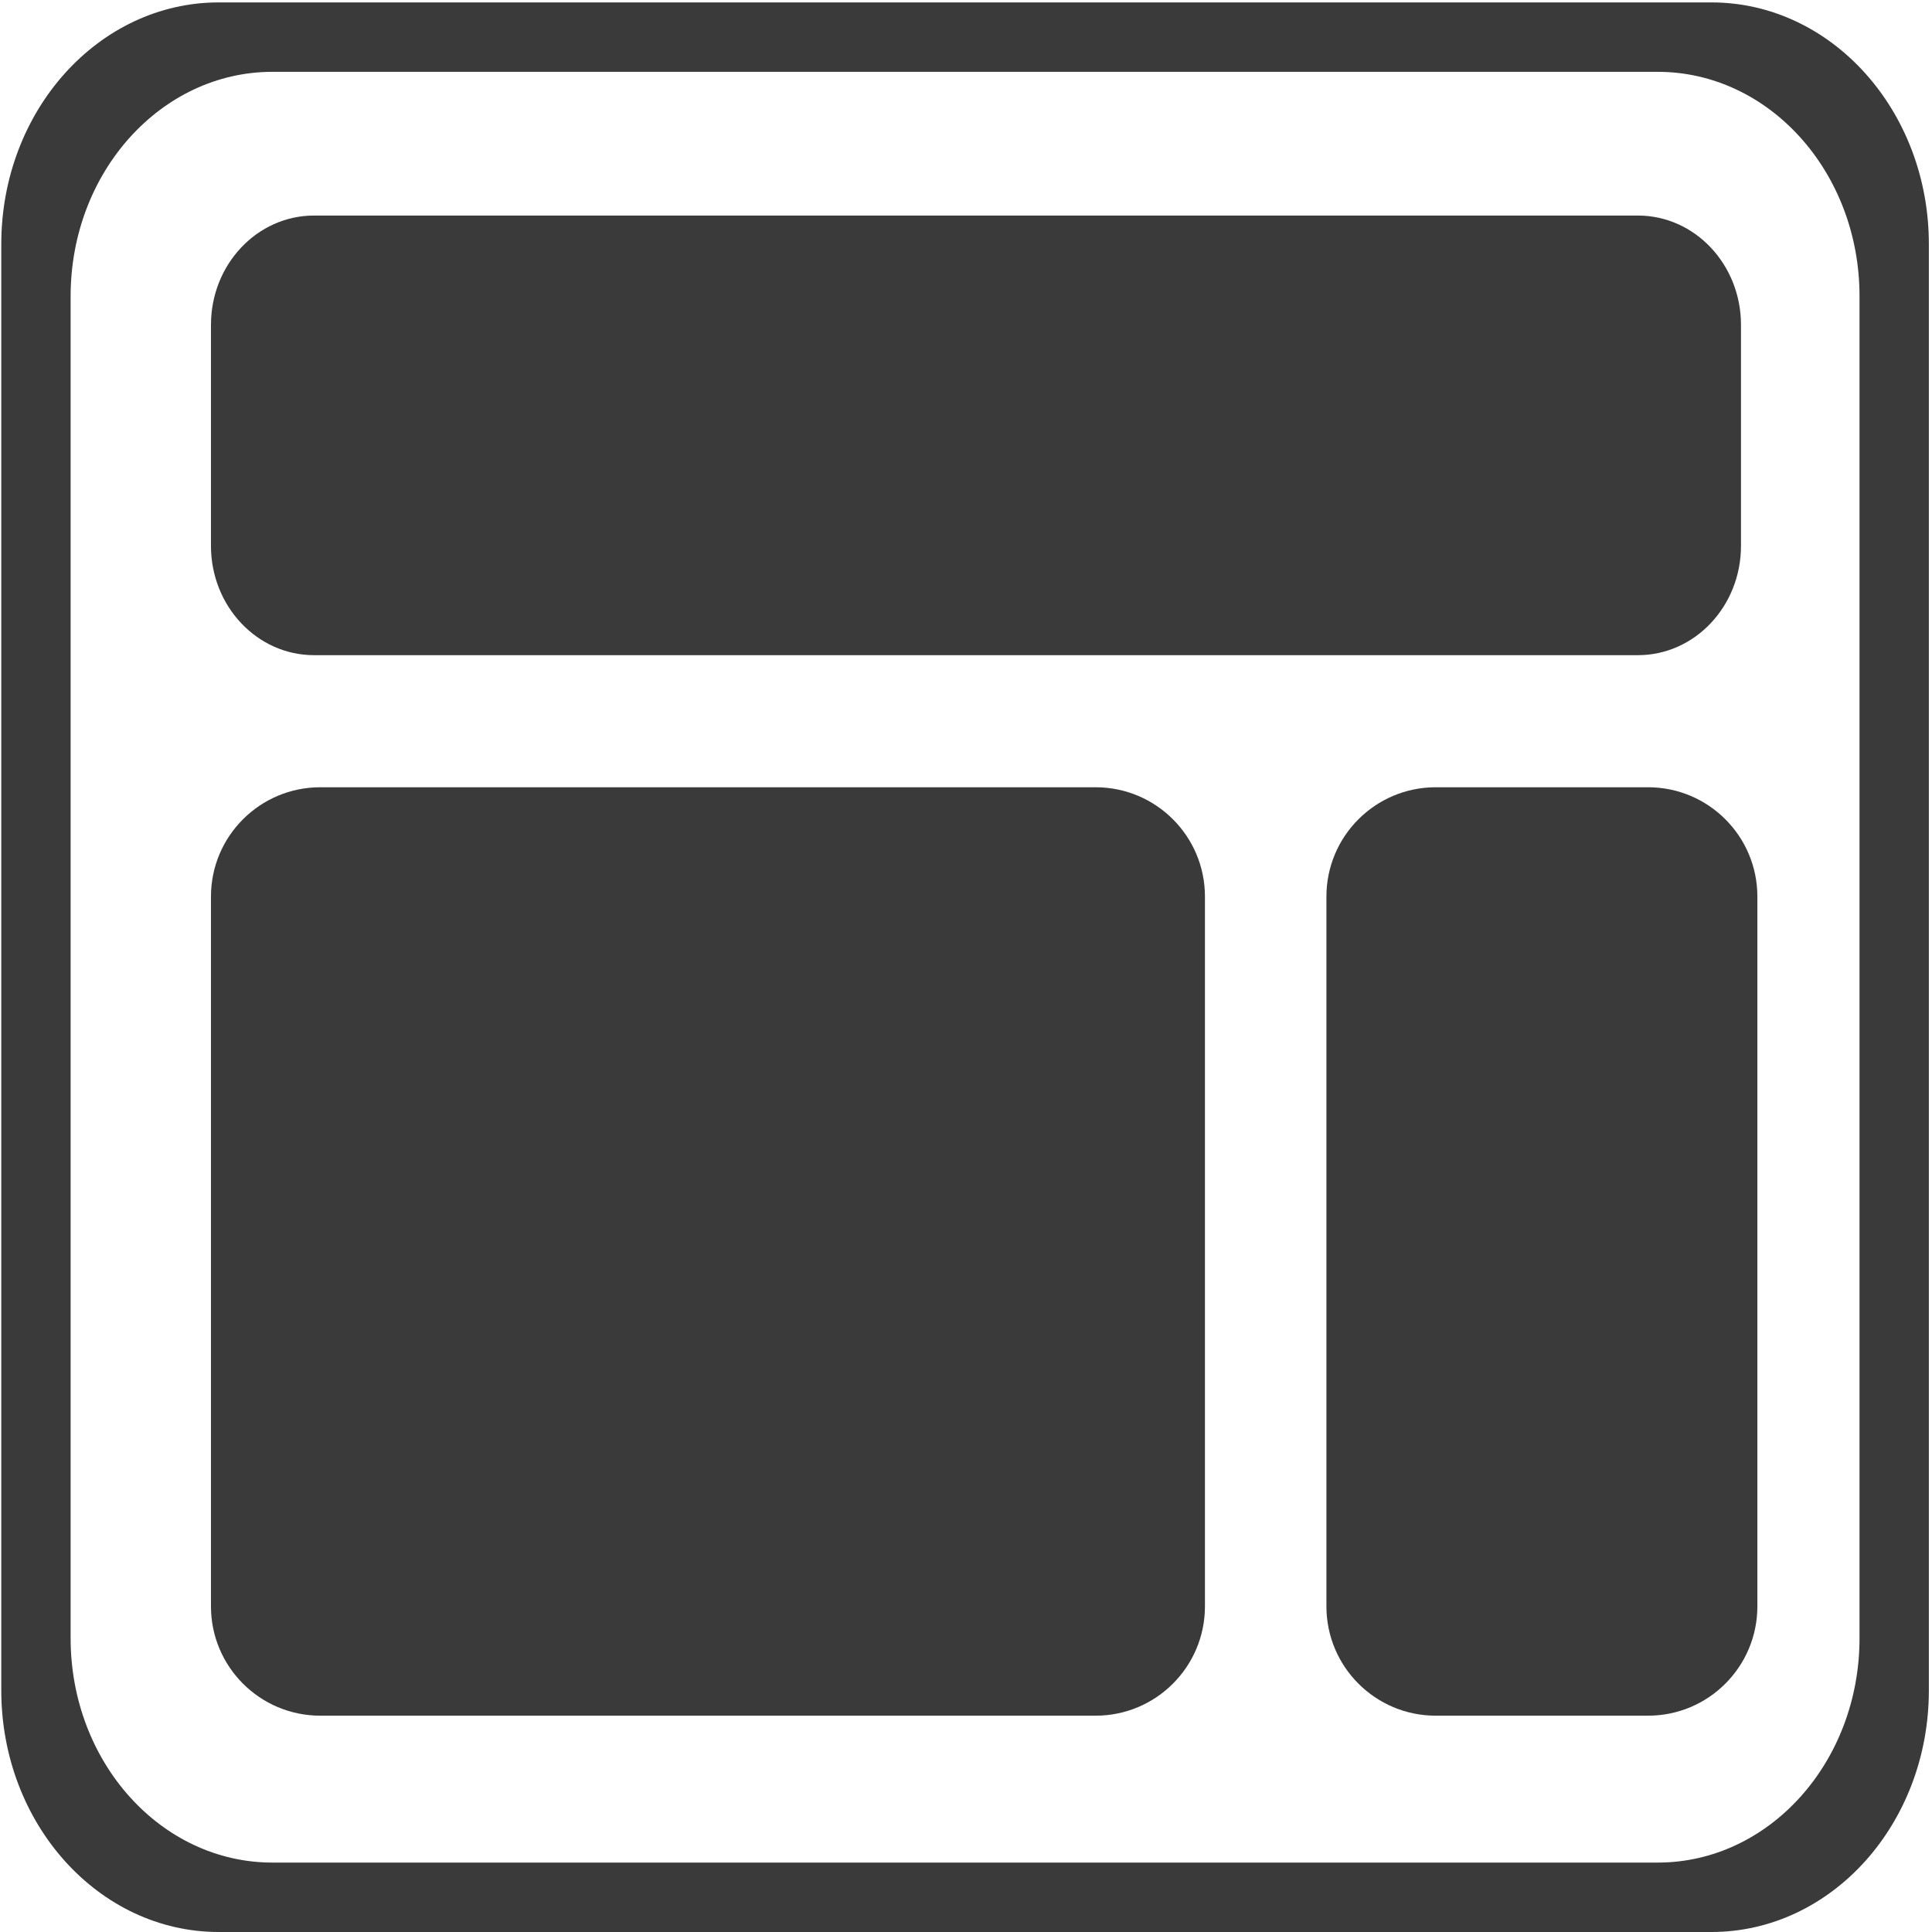
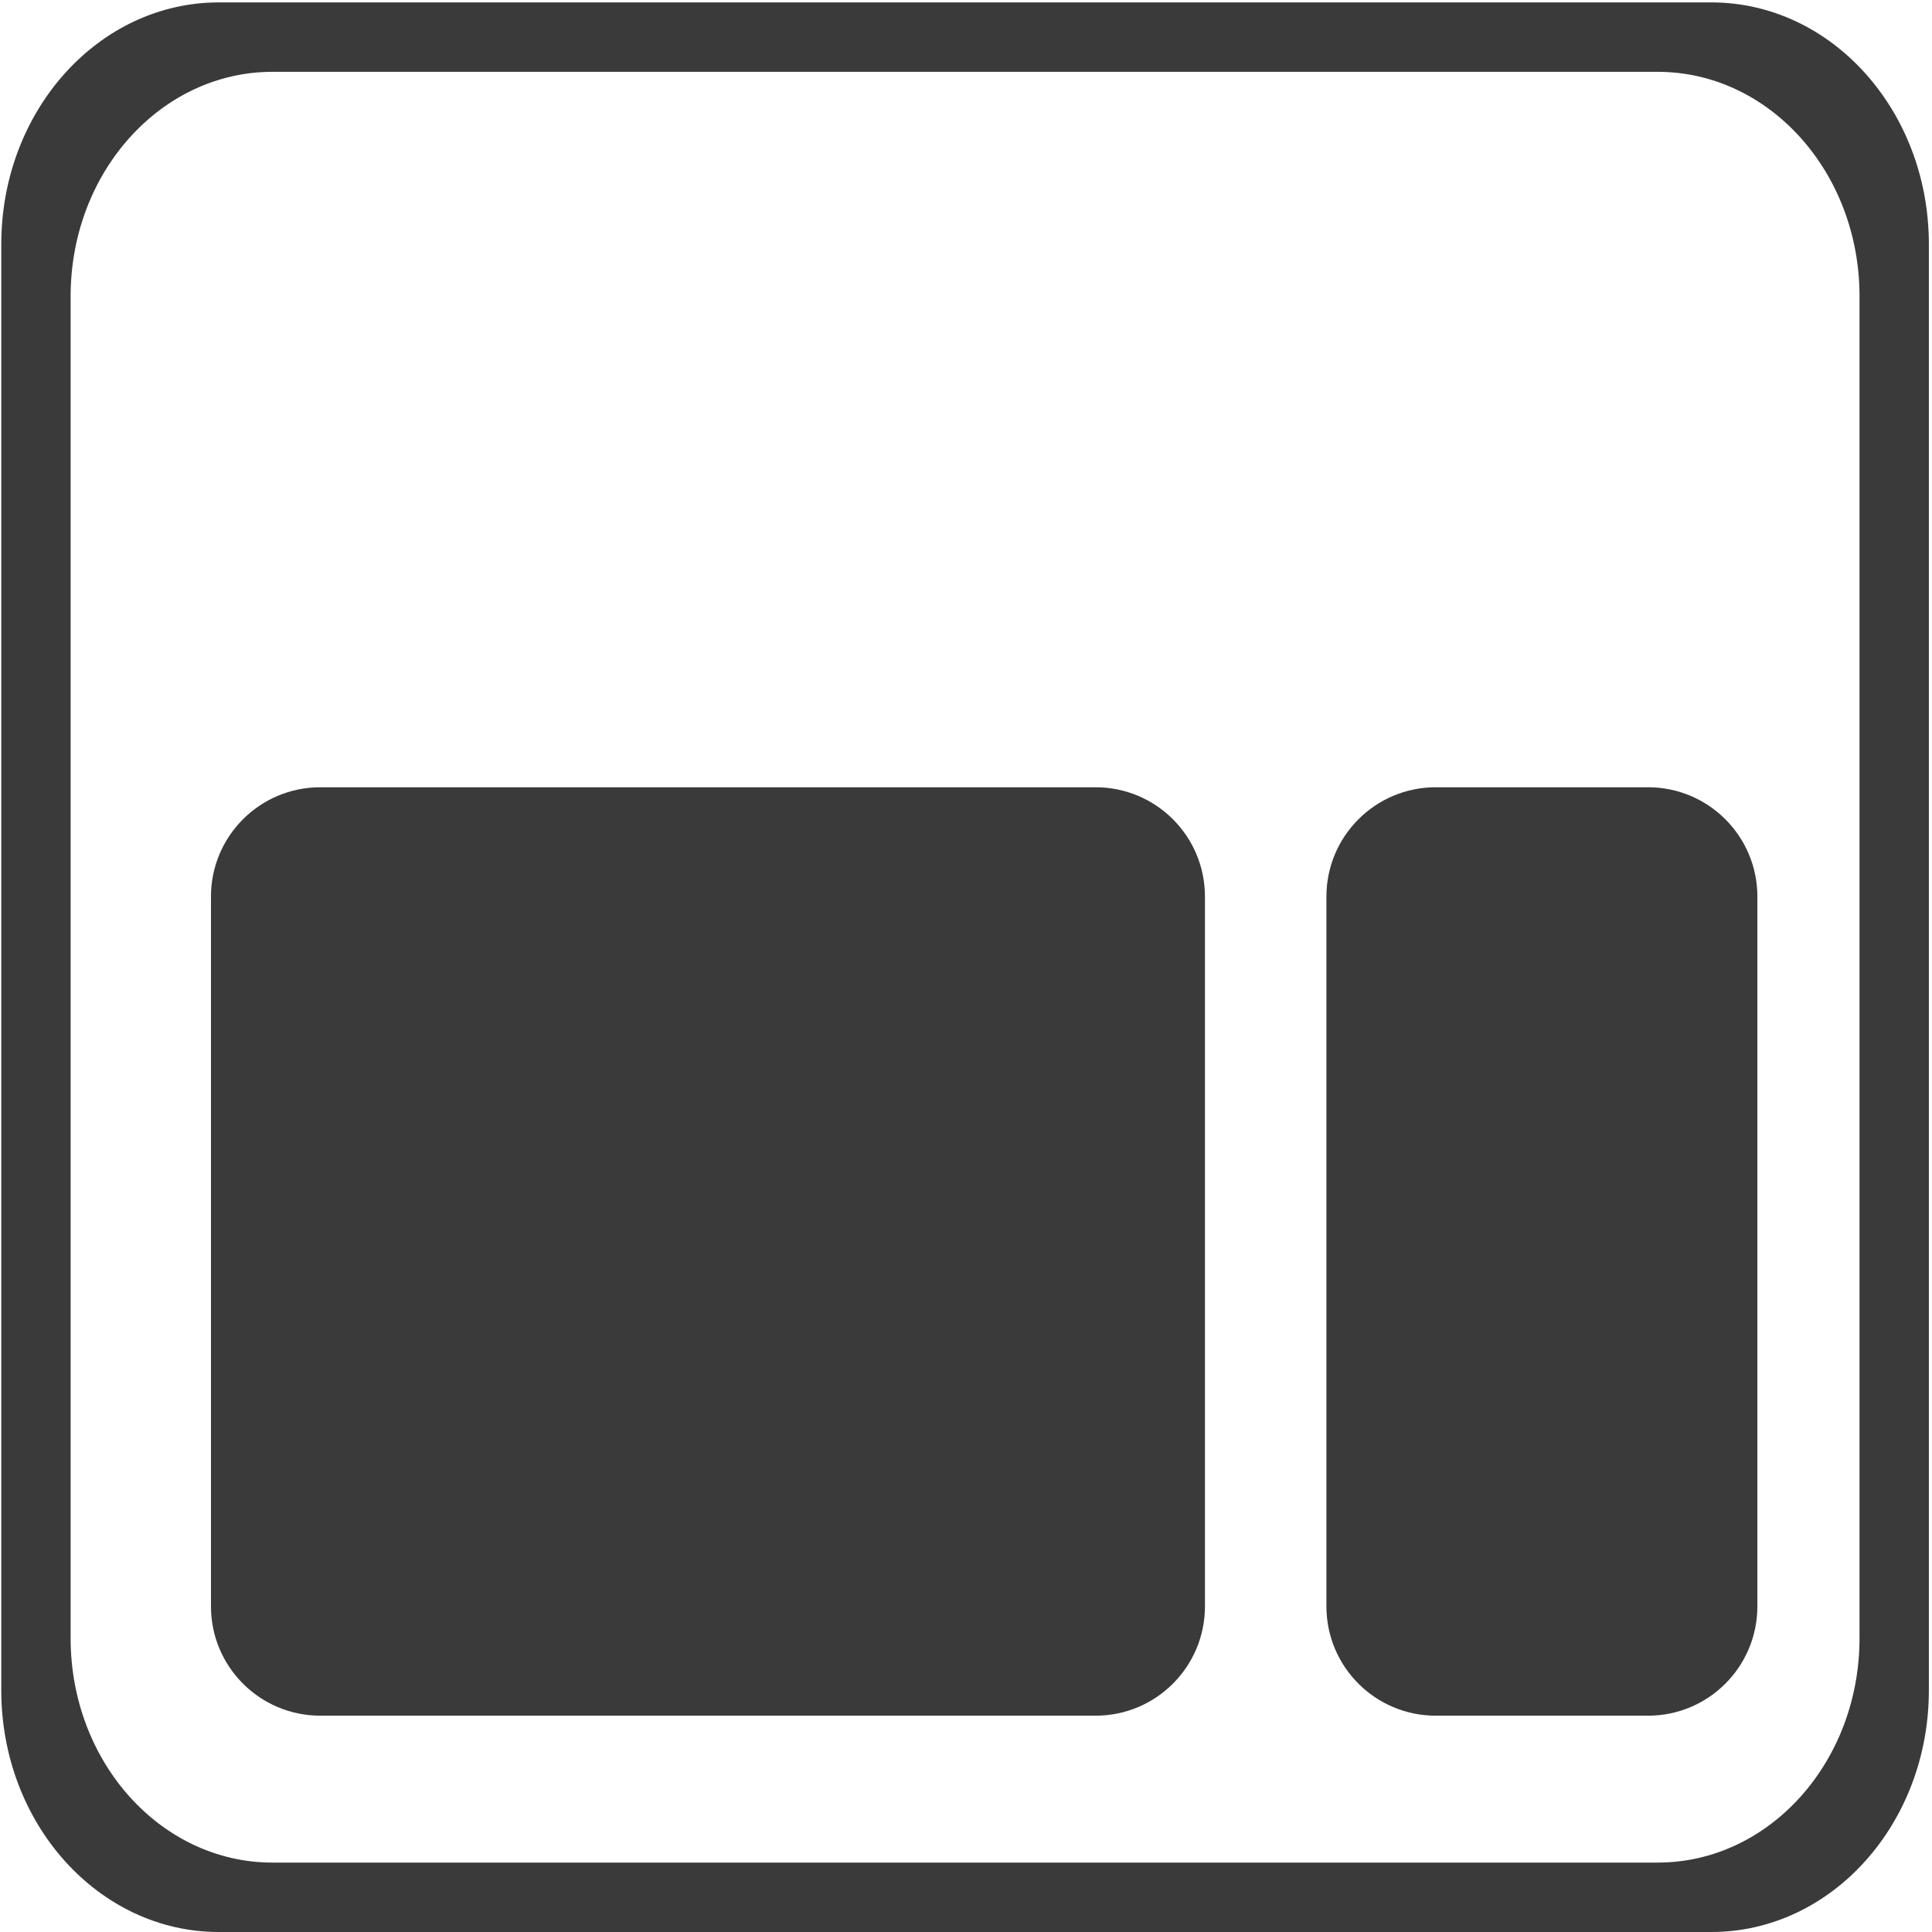
<svg xmlns="http://www.w3.org/2000/svg" t="1558940377384" class="icon" style="" viewBox="0 0 1024 1024" version="1.1" p-id="10181" width="200" height="200">
  <defs>
    <style type="text/css" />
  </defs>
  <path d="M1022.338 895.865c0 70.767-51.606 128.135-115.267 128.135L115.947 1024c-63.66 0-115.267-57.368-115.267-128.135L0.681 129.412c0-70.767 51.606-128.135 115.267-128.135L907.071 1.278c63.66 0 115.267 57.368 115.267 128.135L1022.337 895.865zM985.585 156.985c0-65.676-47.893-118.916-106.974-118.916L144.407 38.069c-59.079 0-106.974 53.241-106.974 118.916l0 711.308c0 65.676 47.893 118.916 106.974 118.916l734.205 0c59.079 0 106.974-53.241 106.974-118.916L985.585 156.985z" p-id="10182" fill="#3A3A3A" />
-   <path d="M922.757 289.314c0 32.001-24.461 57.942-54.637 57.942L166.454 347.256c-30.175 0-54.637-25.941-54.637-57.942L111.817 172.187c0-32.001 24.461-57.942 54.637-57.942l701.666 0c30.175 0 54.637 25.941 54.637 57.942L922.757 289.314z" p-id="10183" fill="#3A3A3A" />
  <path d="M638.646 851.403c0 32.001-25.941 57.942-57.942 57.942L169.759 909.345c-32.001 0-57.942-25.941-57.942-57.942l0-376.199c0-32.001 25.941-57.942 57.942-57.942l410.946 0c32.001 0 57.942 25.941 57.942 57.942L638.647 851.403z" p-id="10184" fill="#3A3A3A" />
  <path d="M931.443 851.403c0 32.001-25.941 57.942-57.942 57.942L760.973 909.345c-32.001 0-57.942-25.941-57.942-57.942l0-376.199c0-32.001 25.941-57.942 57.942-57.942l112.529 0c32.001 0 57.942 25.941 57.942 57.942L931.443 851.403z" p-id="10185" fill="#3A3A3A" />
</svg>